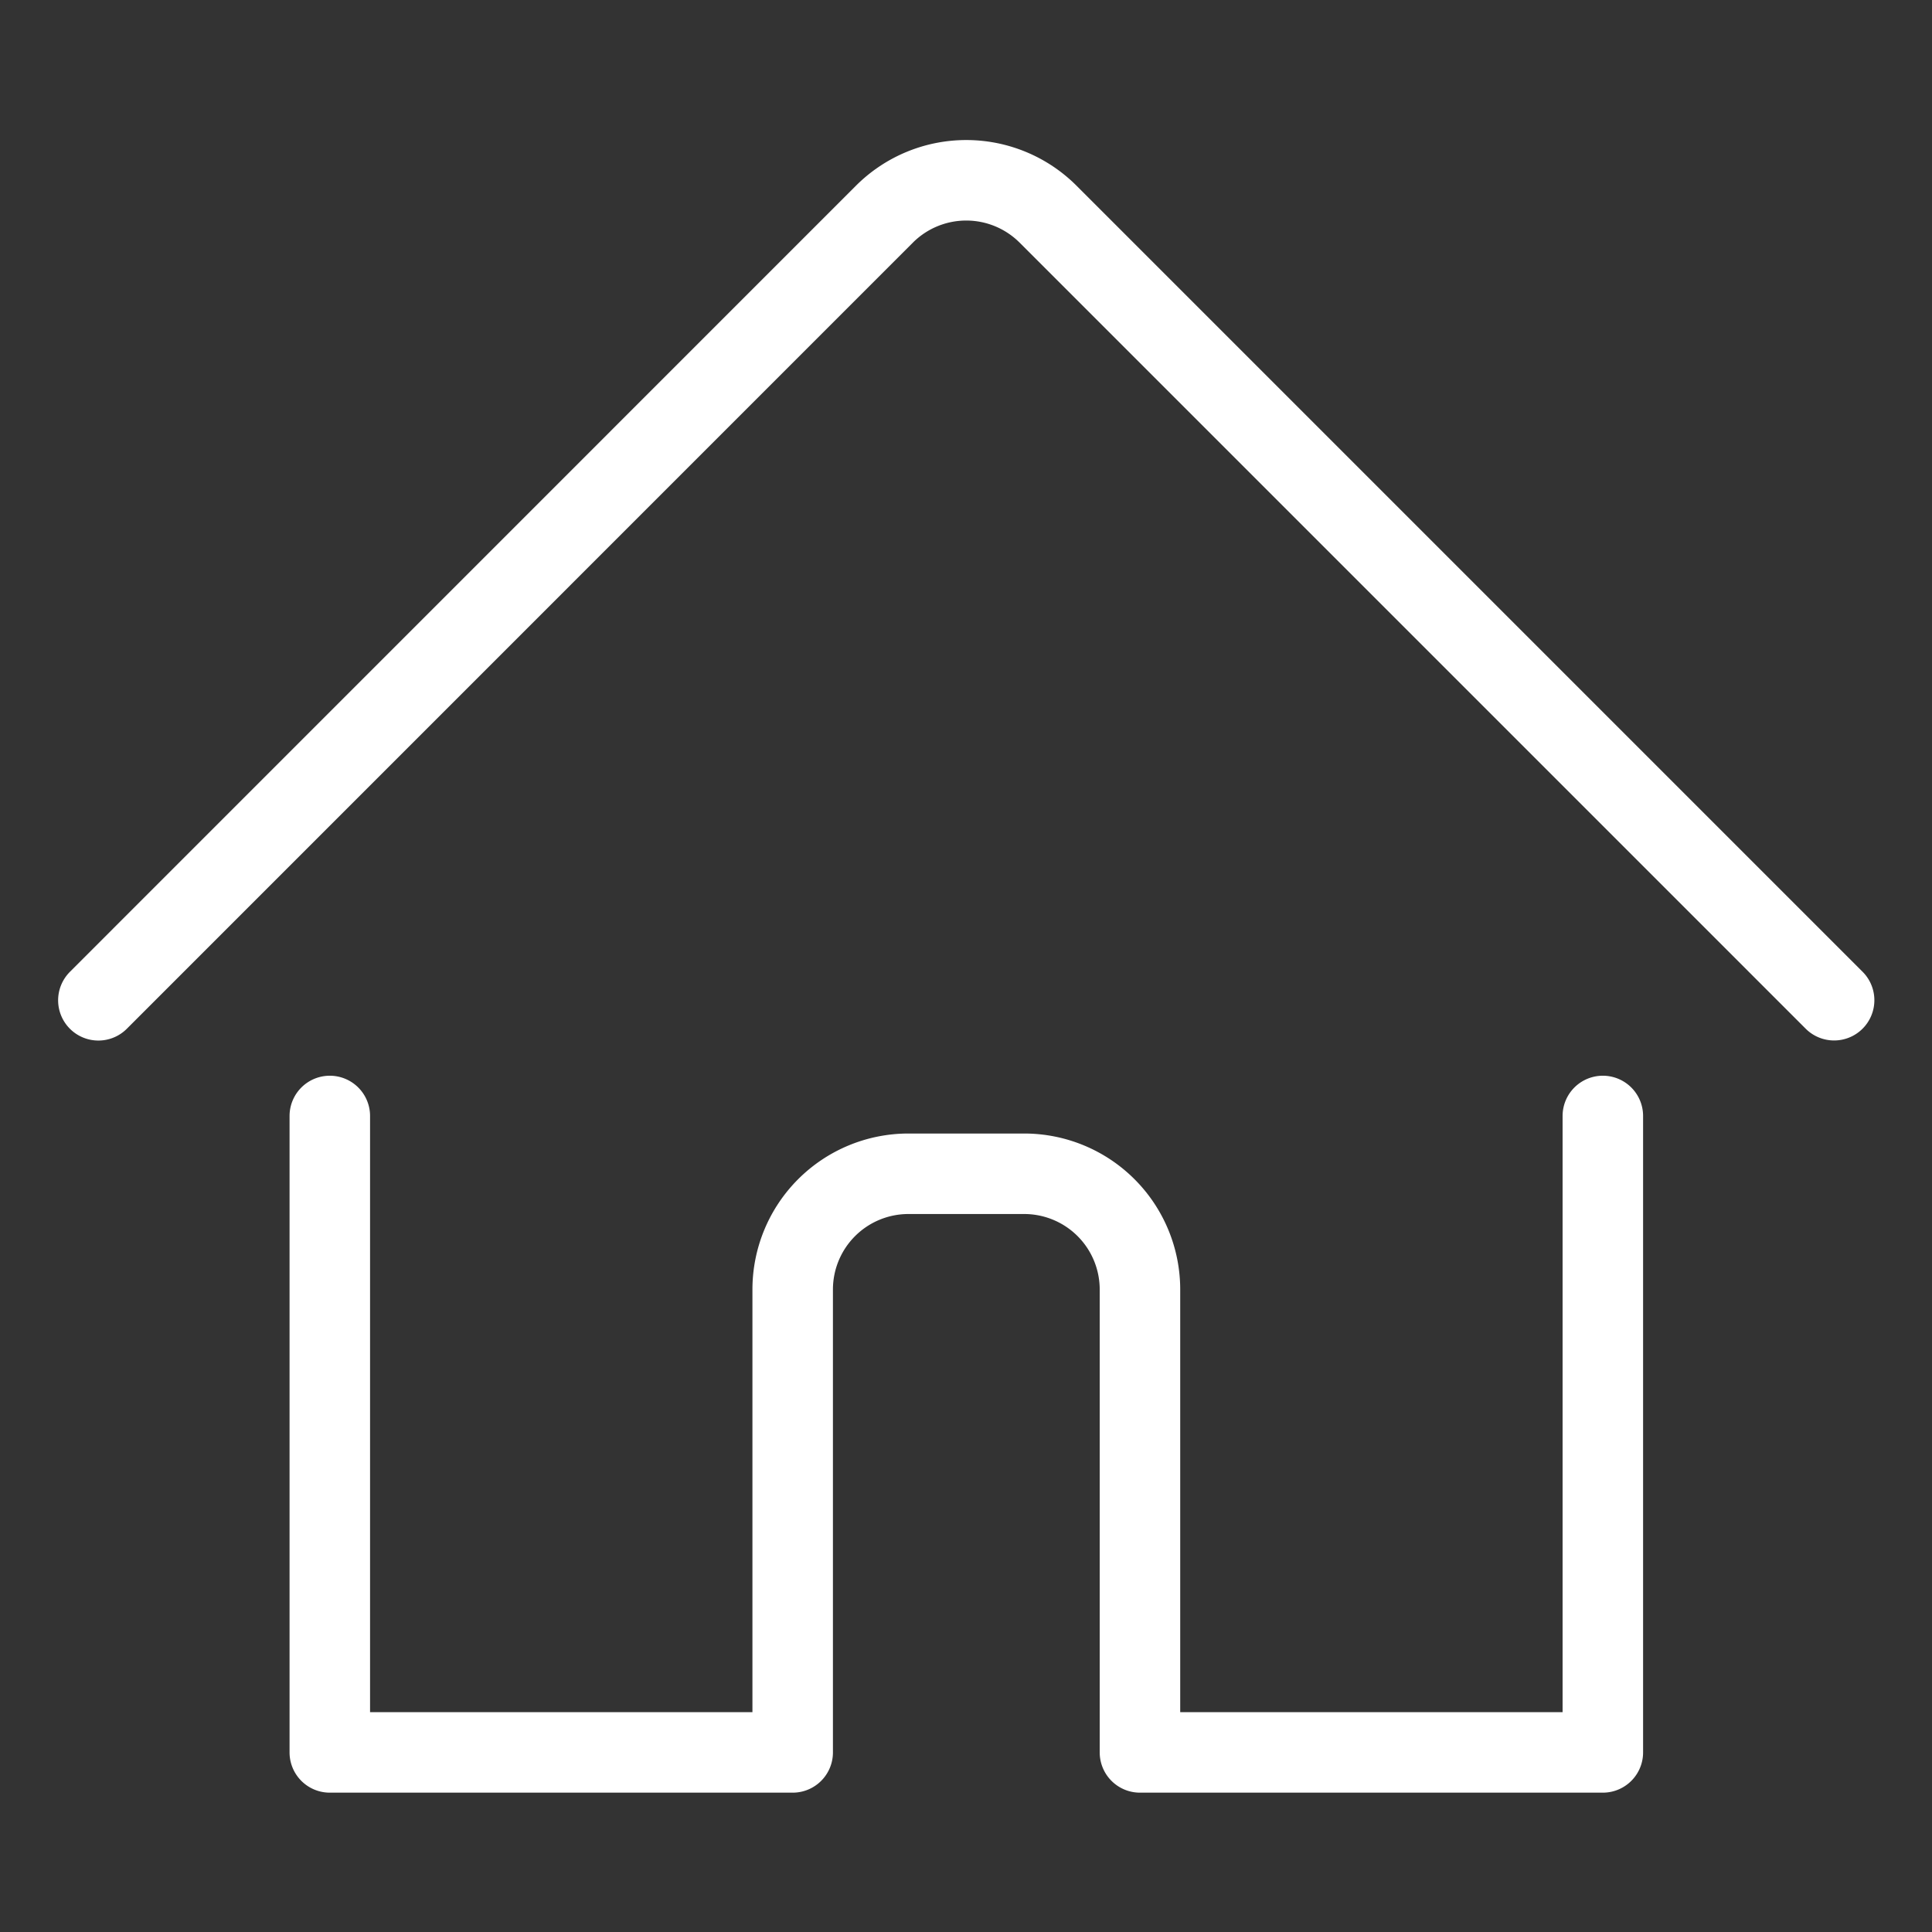
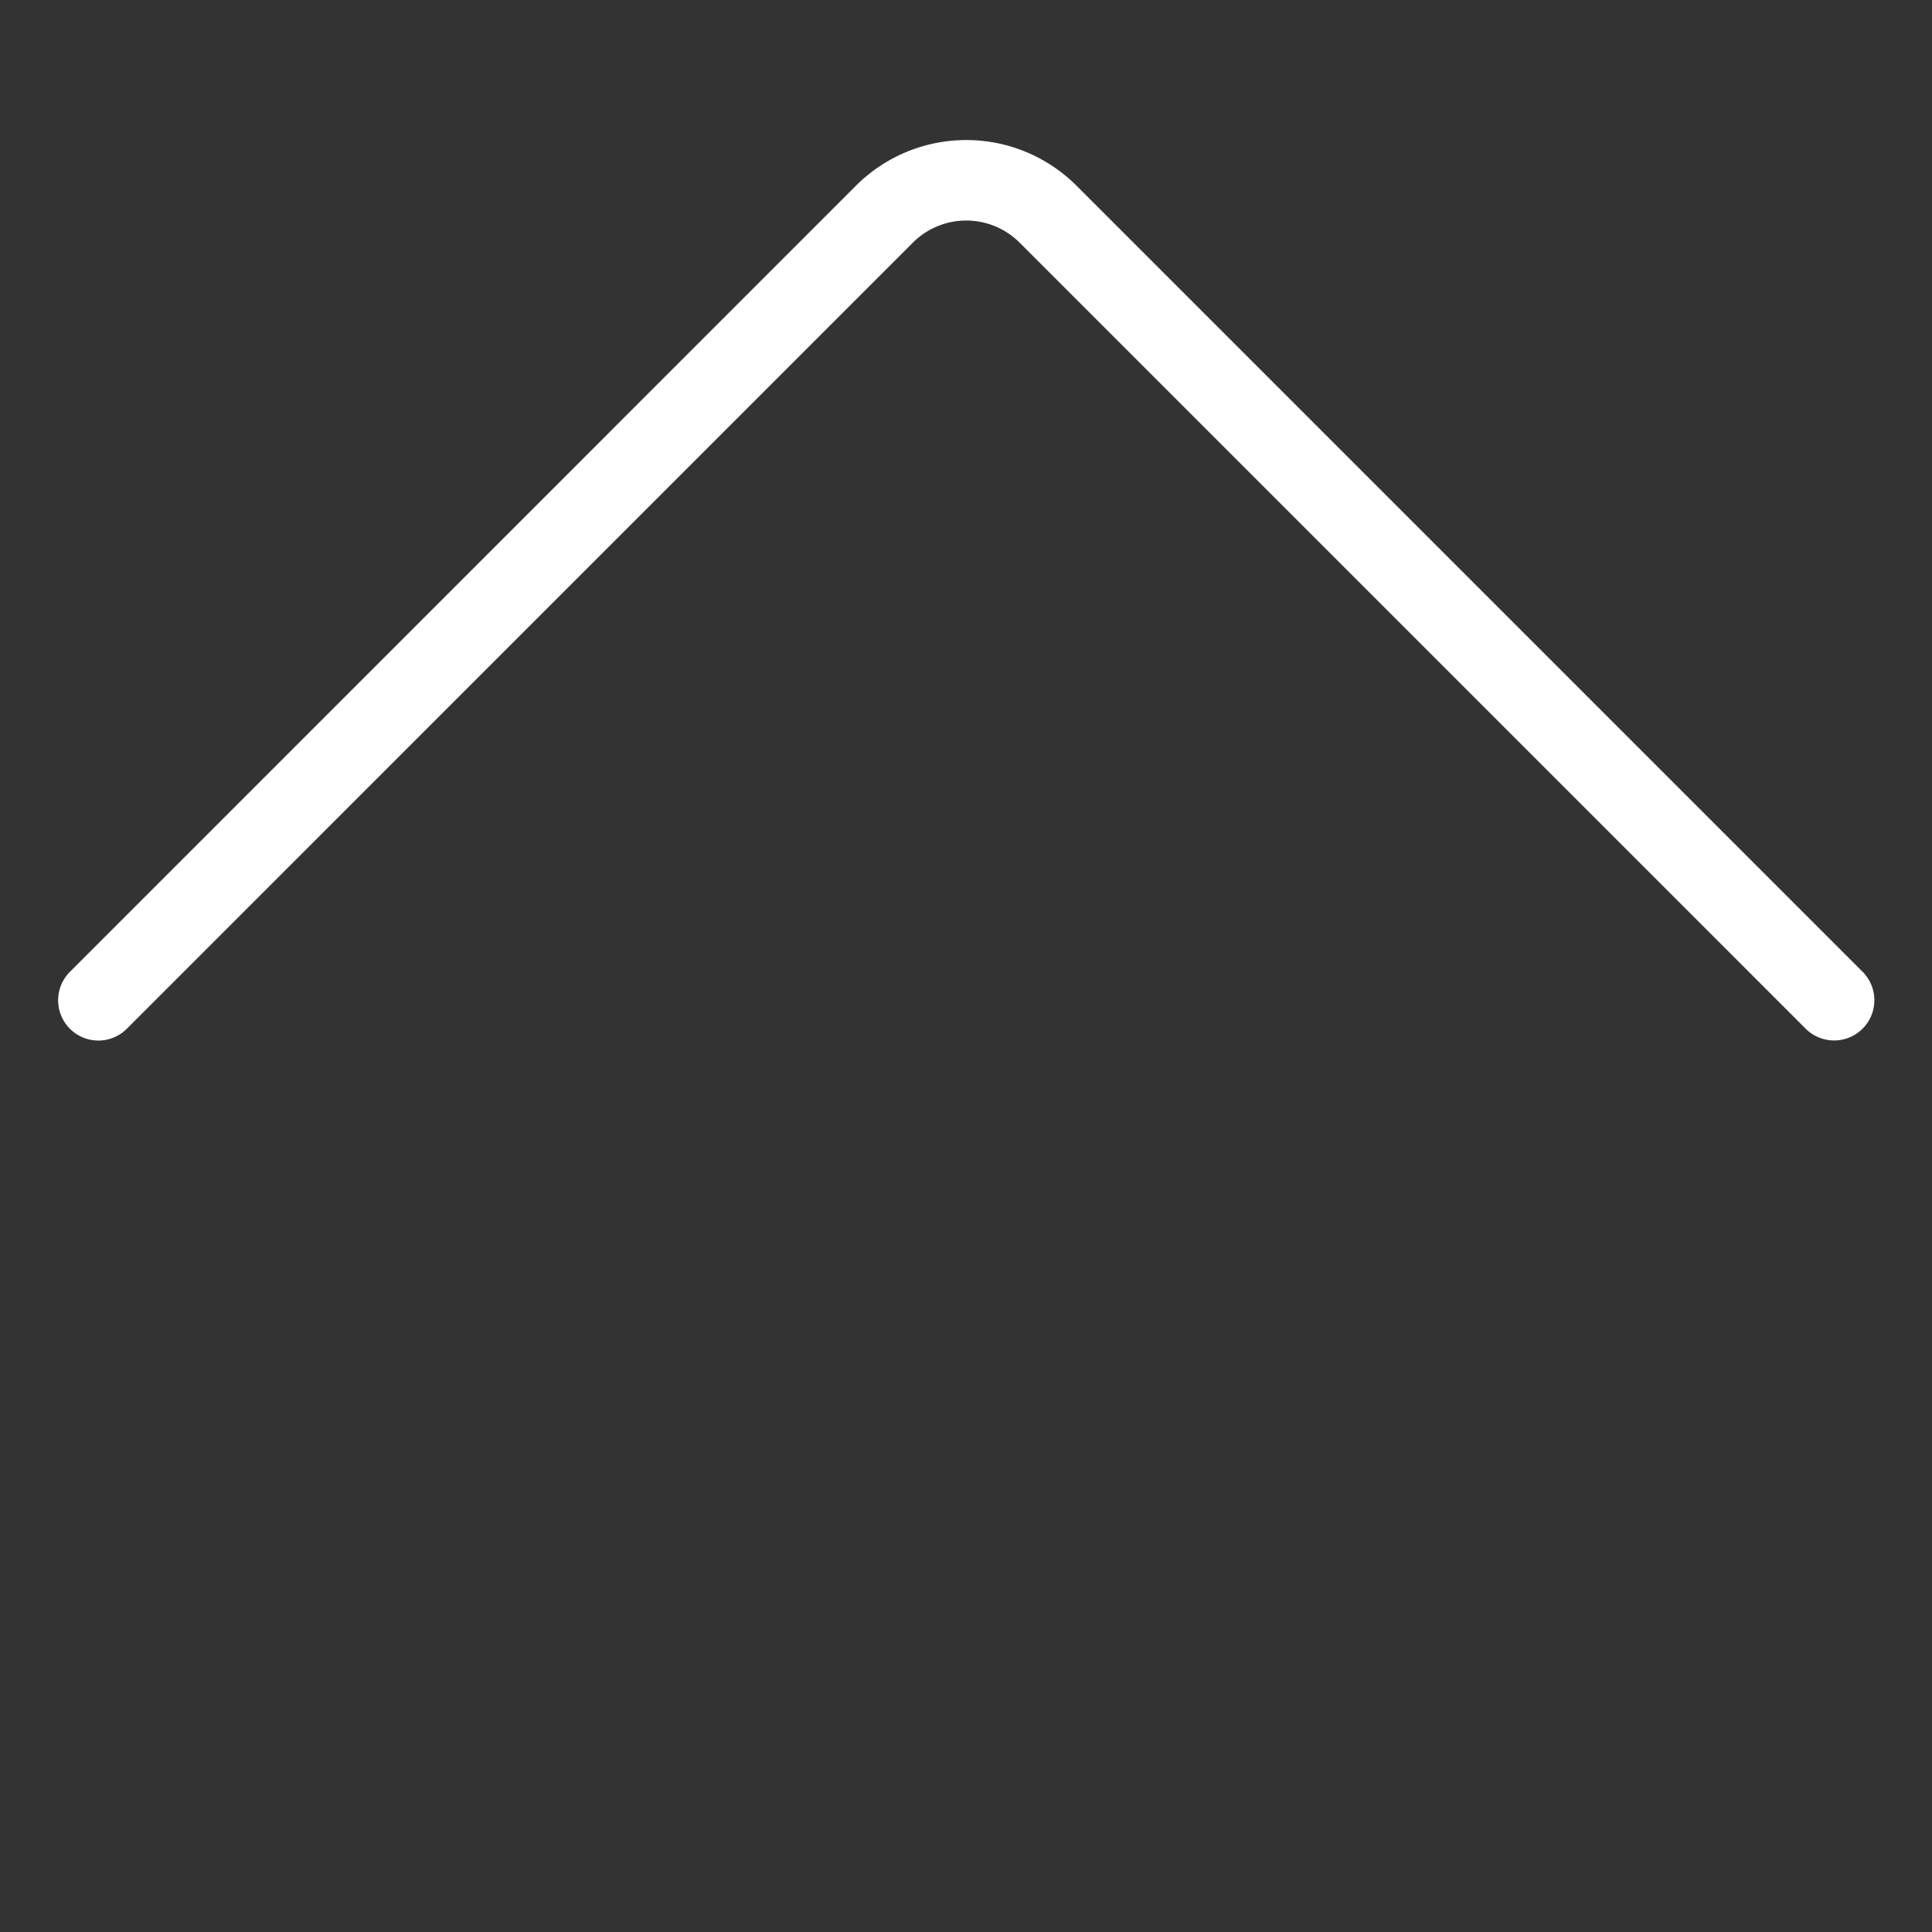
<svg xmlns="http://www.w3.org/2000/svg" viewBox="-0.5 -0.5 24 24" id="House-1--Streamline-Ultimate" height="24" width="24">
  <rect x="-0.5" y="-0.5" width="24" height="24" fill="#333333" stroke="none" />
  <desc>House 1 Streamline Icon: https://streamlinehq.com</desc>
-   <path d="M3.597 13.363v7.906h5.75v-5.75a1.438 1.438 0 0 1 1.438 -1.438h1.438a1.438 1.438 0 0 1 1.438 1.438v5.75h5.75v-7.906" fill="none" stroke="#ffffff" stroke-linecap="round" stroke-linejoin="round" stroke-width="1" />
  <path d="M0.722 11.926 10.486 2.161a1.438 1.438 0 0 1 2.034 0l9.764 9.764" fill="none" stroke="#ffffff" stroke-linecap="round" stroke-linejoin="round" stroke-width="1" />
</svg>